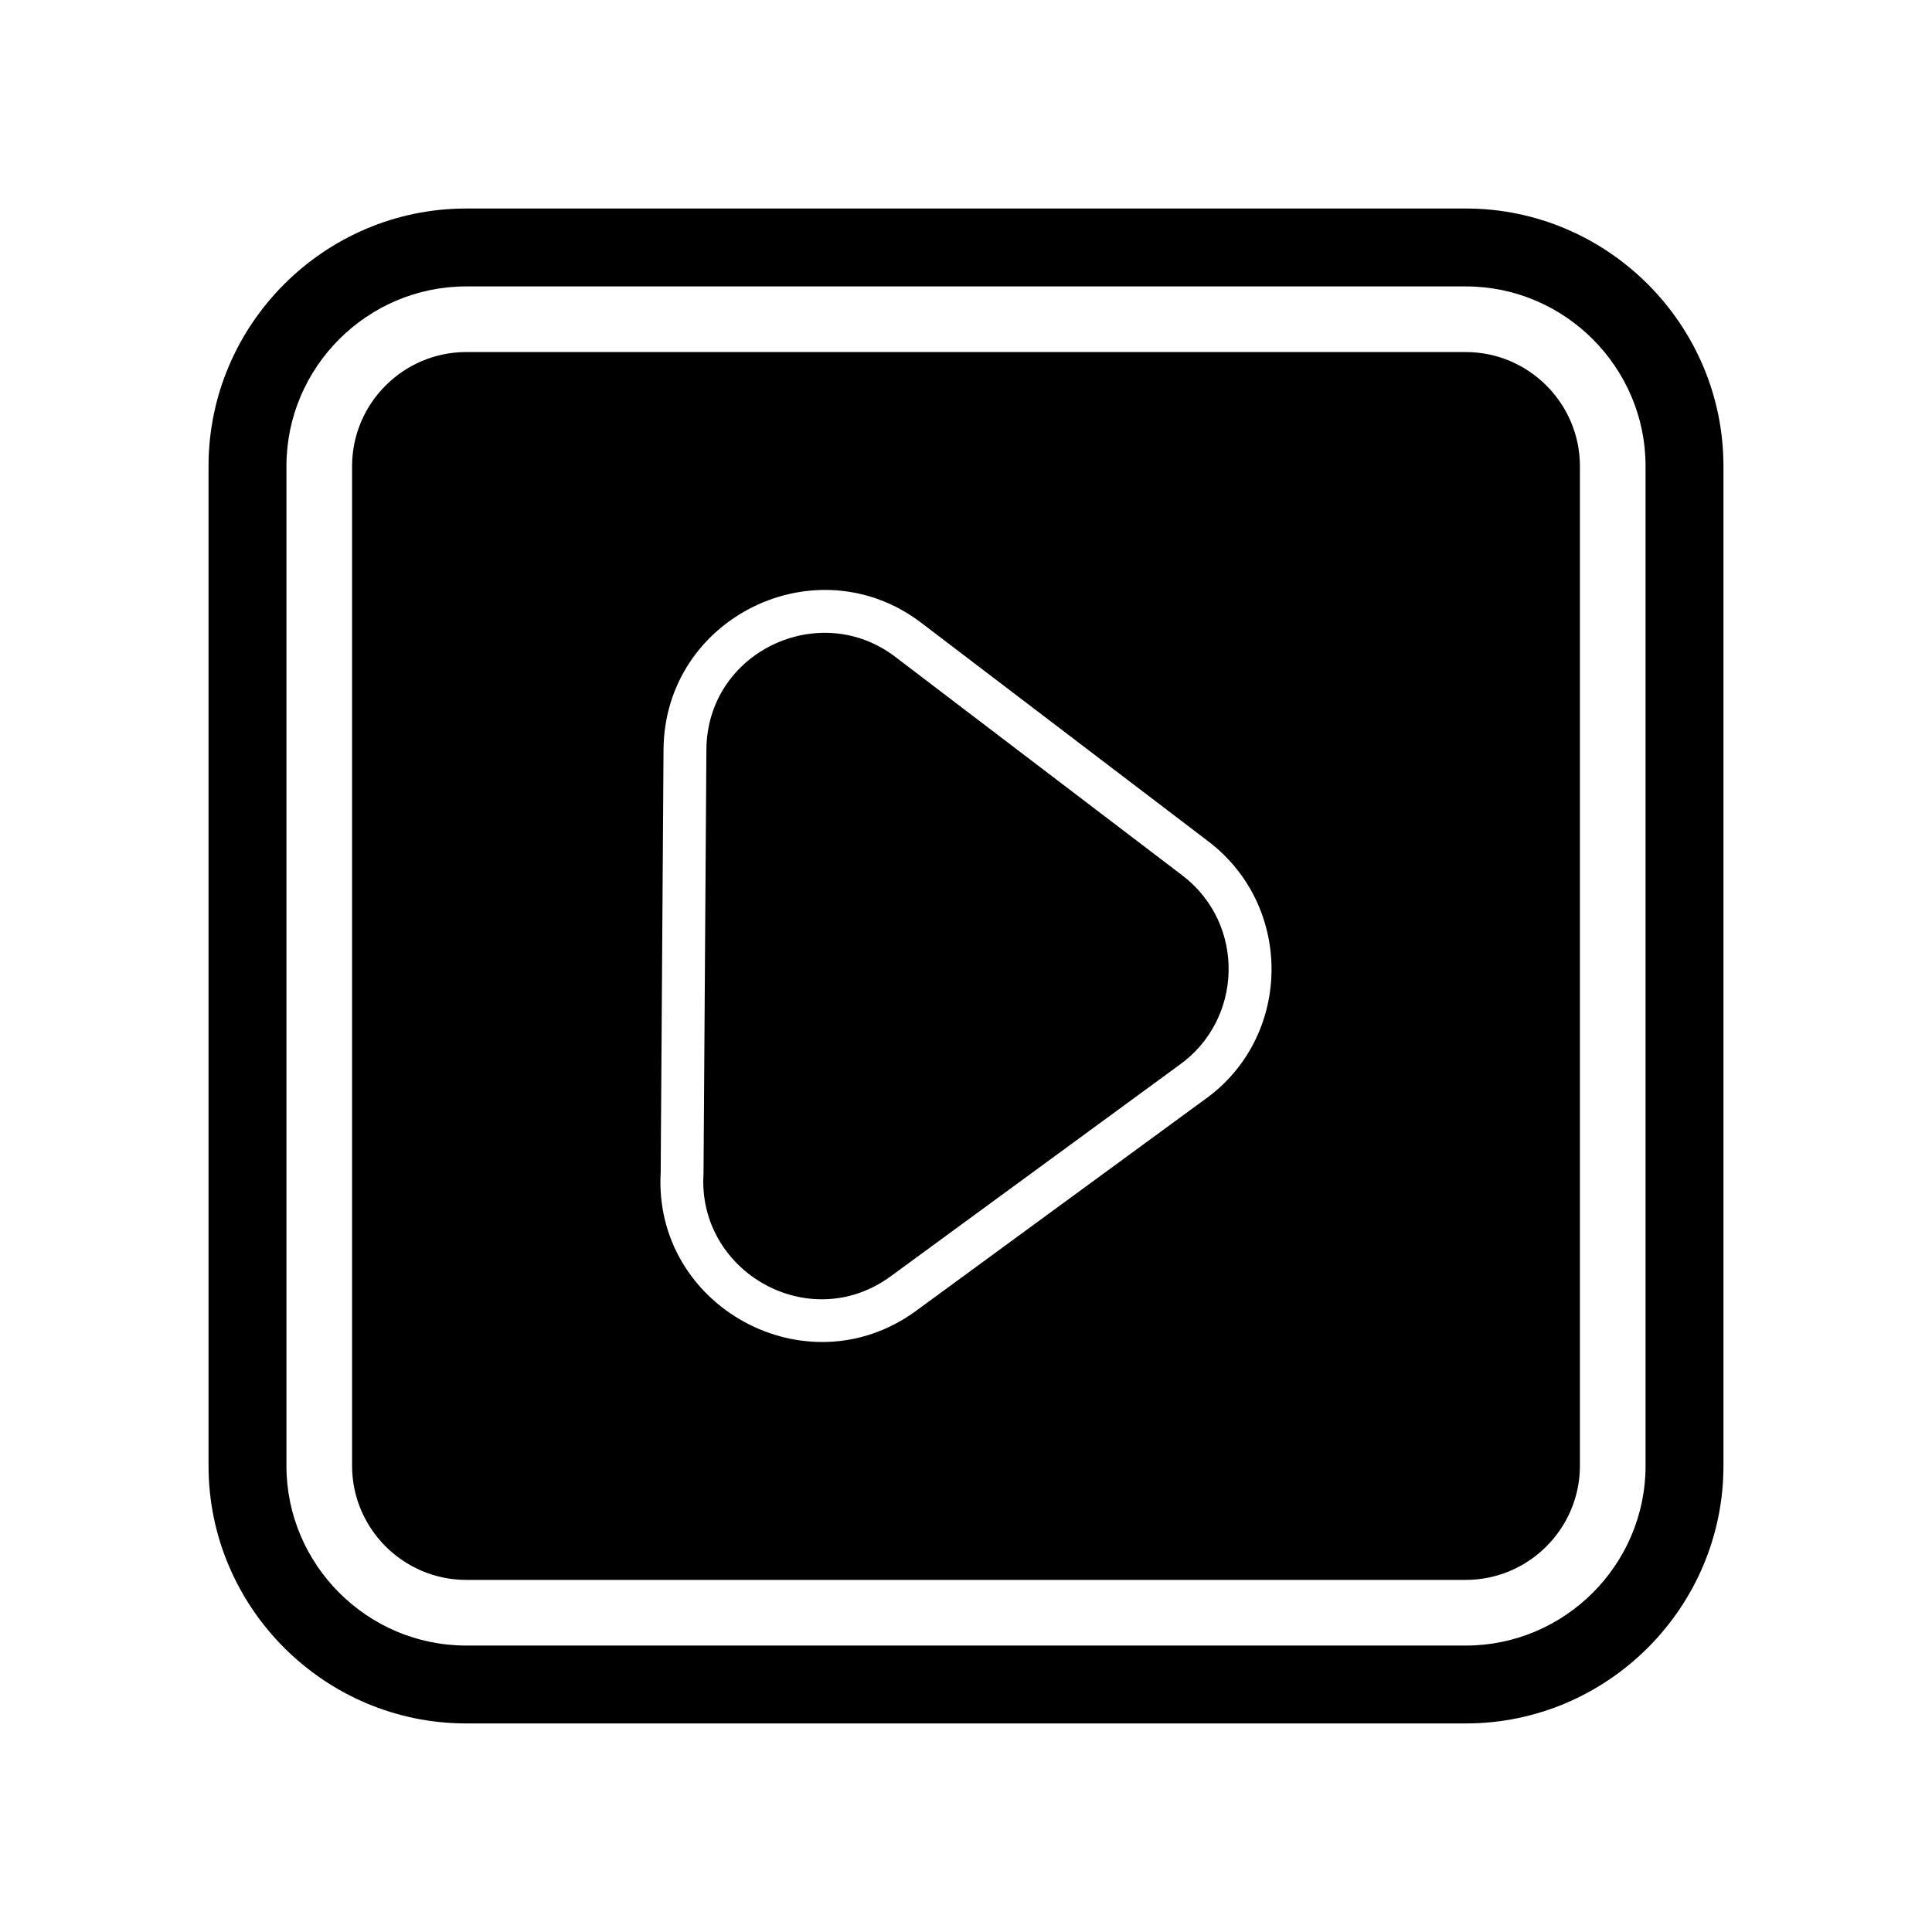
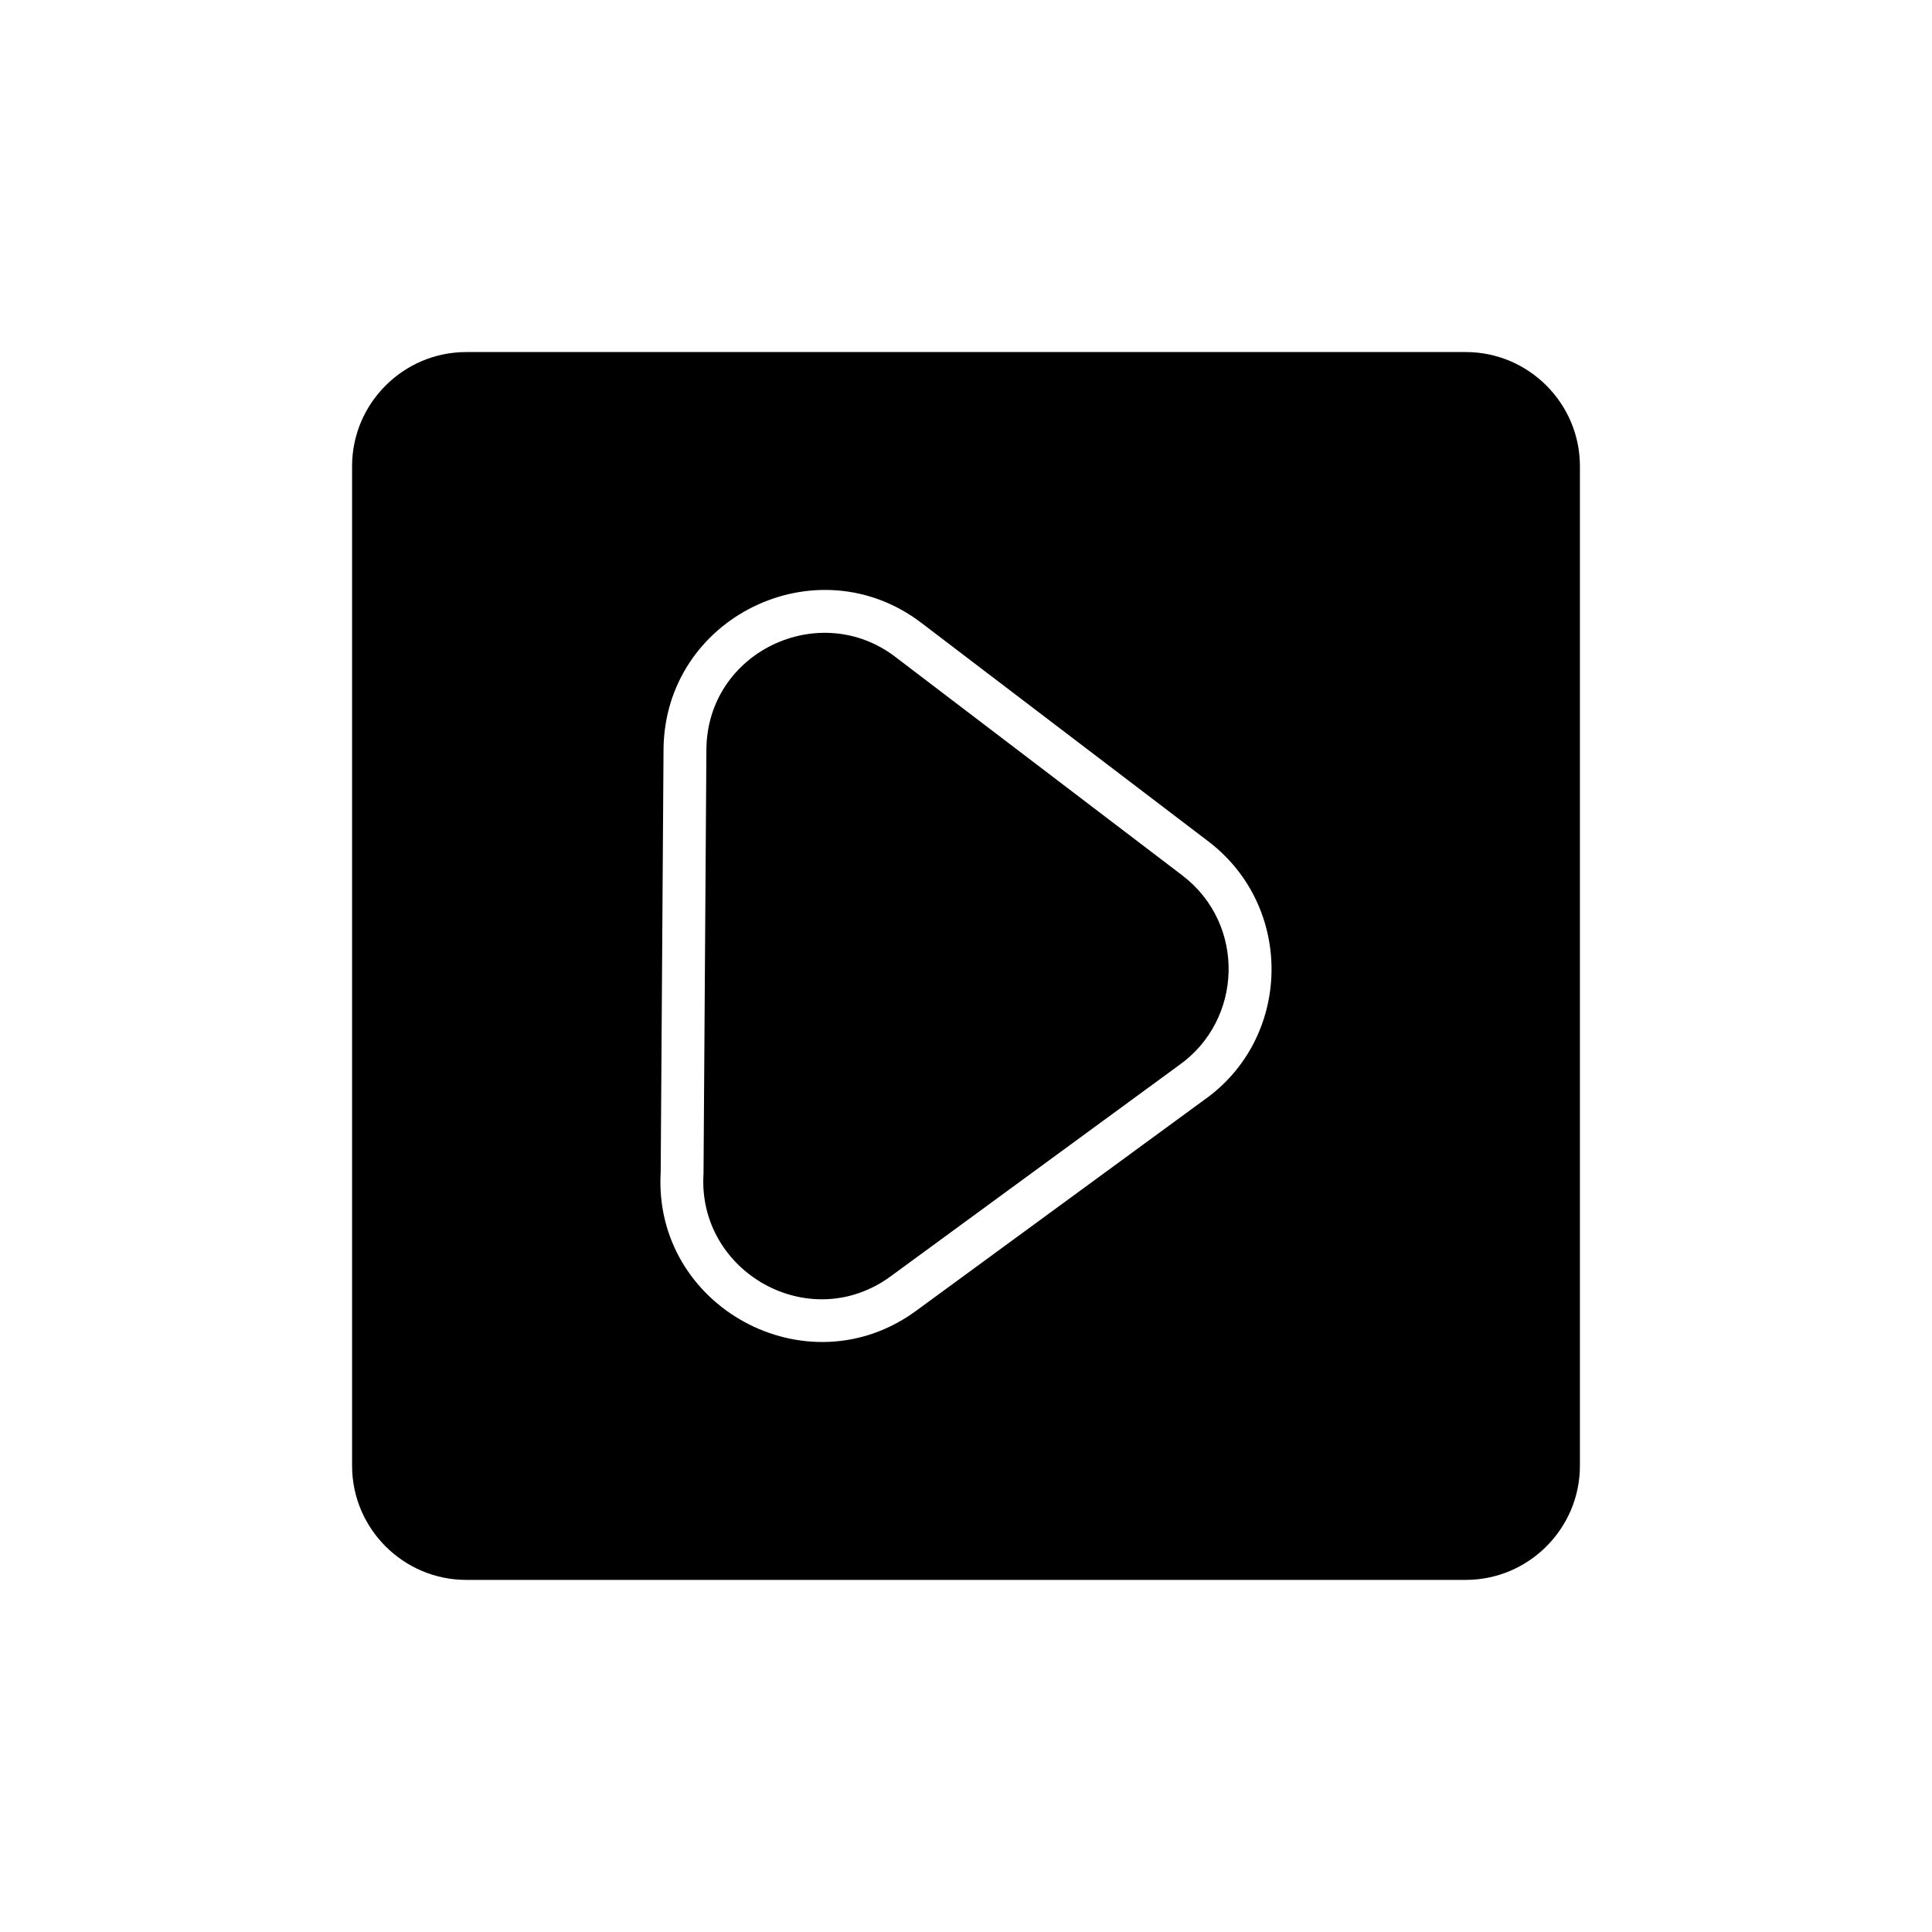
<svg xmlns="http://www.w3.org/2000/svg" fill="#000000" width="800px" height="800px" version="1.1" viewBox="144 144 512 512">
  <g fill-rule="evenodd">
-     <path d="m267.53 199.26h264.94c37.551 0 68.262 30.719 68.262 68.266v264.94c0 37.551-30.711 68.262-68.262 68.262h-264.94c-37.551 0-68.266-30.711-68.266-68.262v-264.94c0-37.551 30.719-68.266 68.266-68.266zm0 20.645h264.94c26.191 0 47.621 21.426 47.621 47.621v264.94c0 26.191-21.426 47.621-47.621 47.621h-264.94c-26.191 0-47.621-21.426-47.621-47.621v-264.94c0-26.191 21.426-47.621 47.621-47.621z" />
    <path d="m267.53 237.3h264.94c16.625 0 30.223 13.598 30.223 30.223v264.94c0 16.625-13.598 30.223-30.223 30.223h-264.94c-16.625 0-30.223-13.598-30.223-30.223v-264.94c0-16.625 13.598-30.223 30.223-30.223zm51.559 217.34 0.754-111.97c0.23-35.082 40.535-54.758 68.32-33.609l76.047 57.906c22.895 17.426 22.172 52.191-1.168 68.574l-76.277 55.848c-28.945 21.191-69.723-1.055-67.676-36.746zm137.25-28.266-76.277 55.848c-21.578 15.82-51.305-1.184-49.621-27.195l0.762-112.28c0.102-25.992 29.961-40.043 50.082-24.656l76.051 57.906c16.895 12.891 16.121 38.355-0.996 50.375z" />
  </g>
</svg>